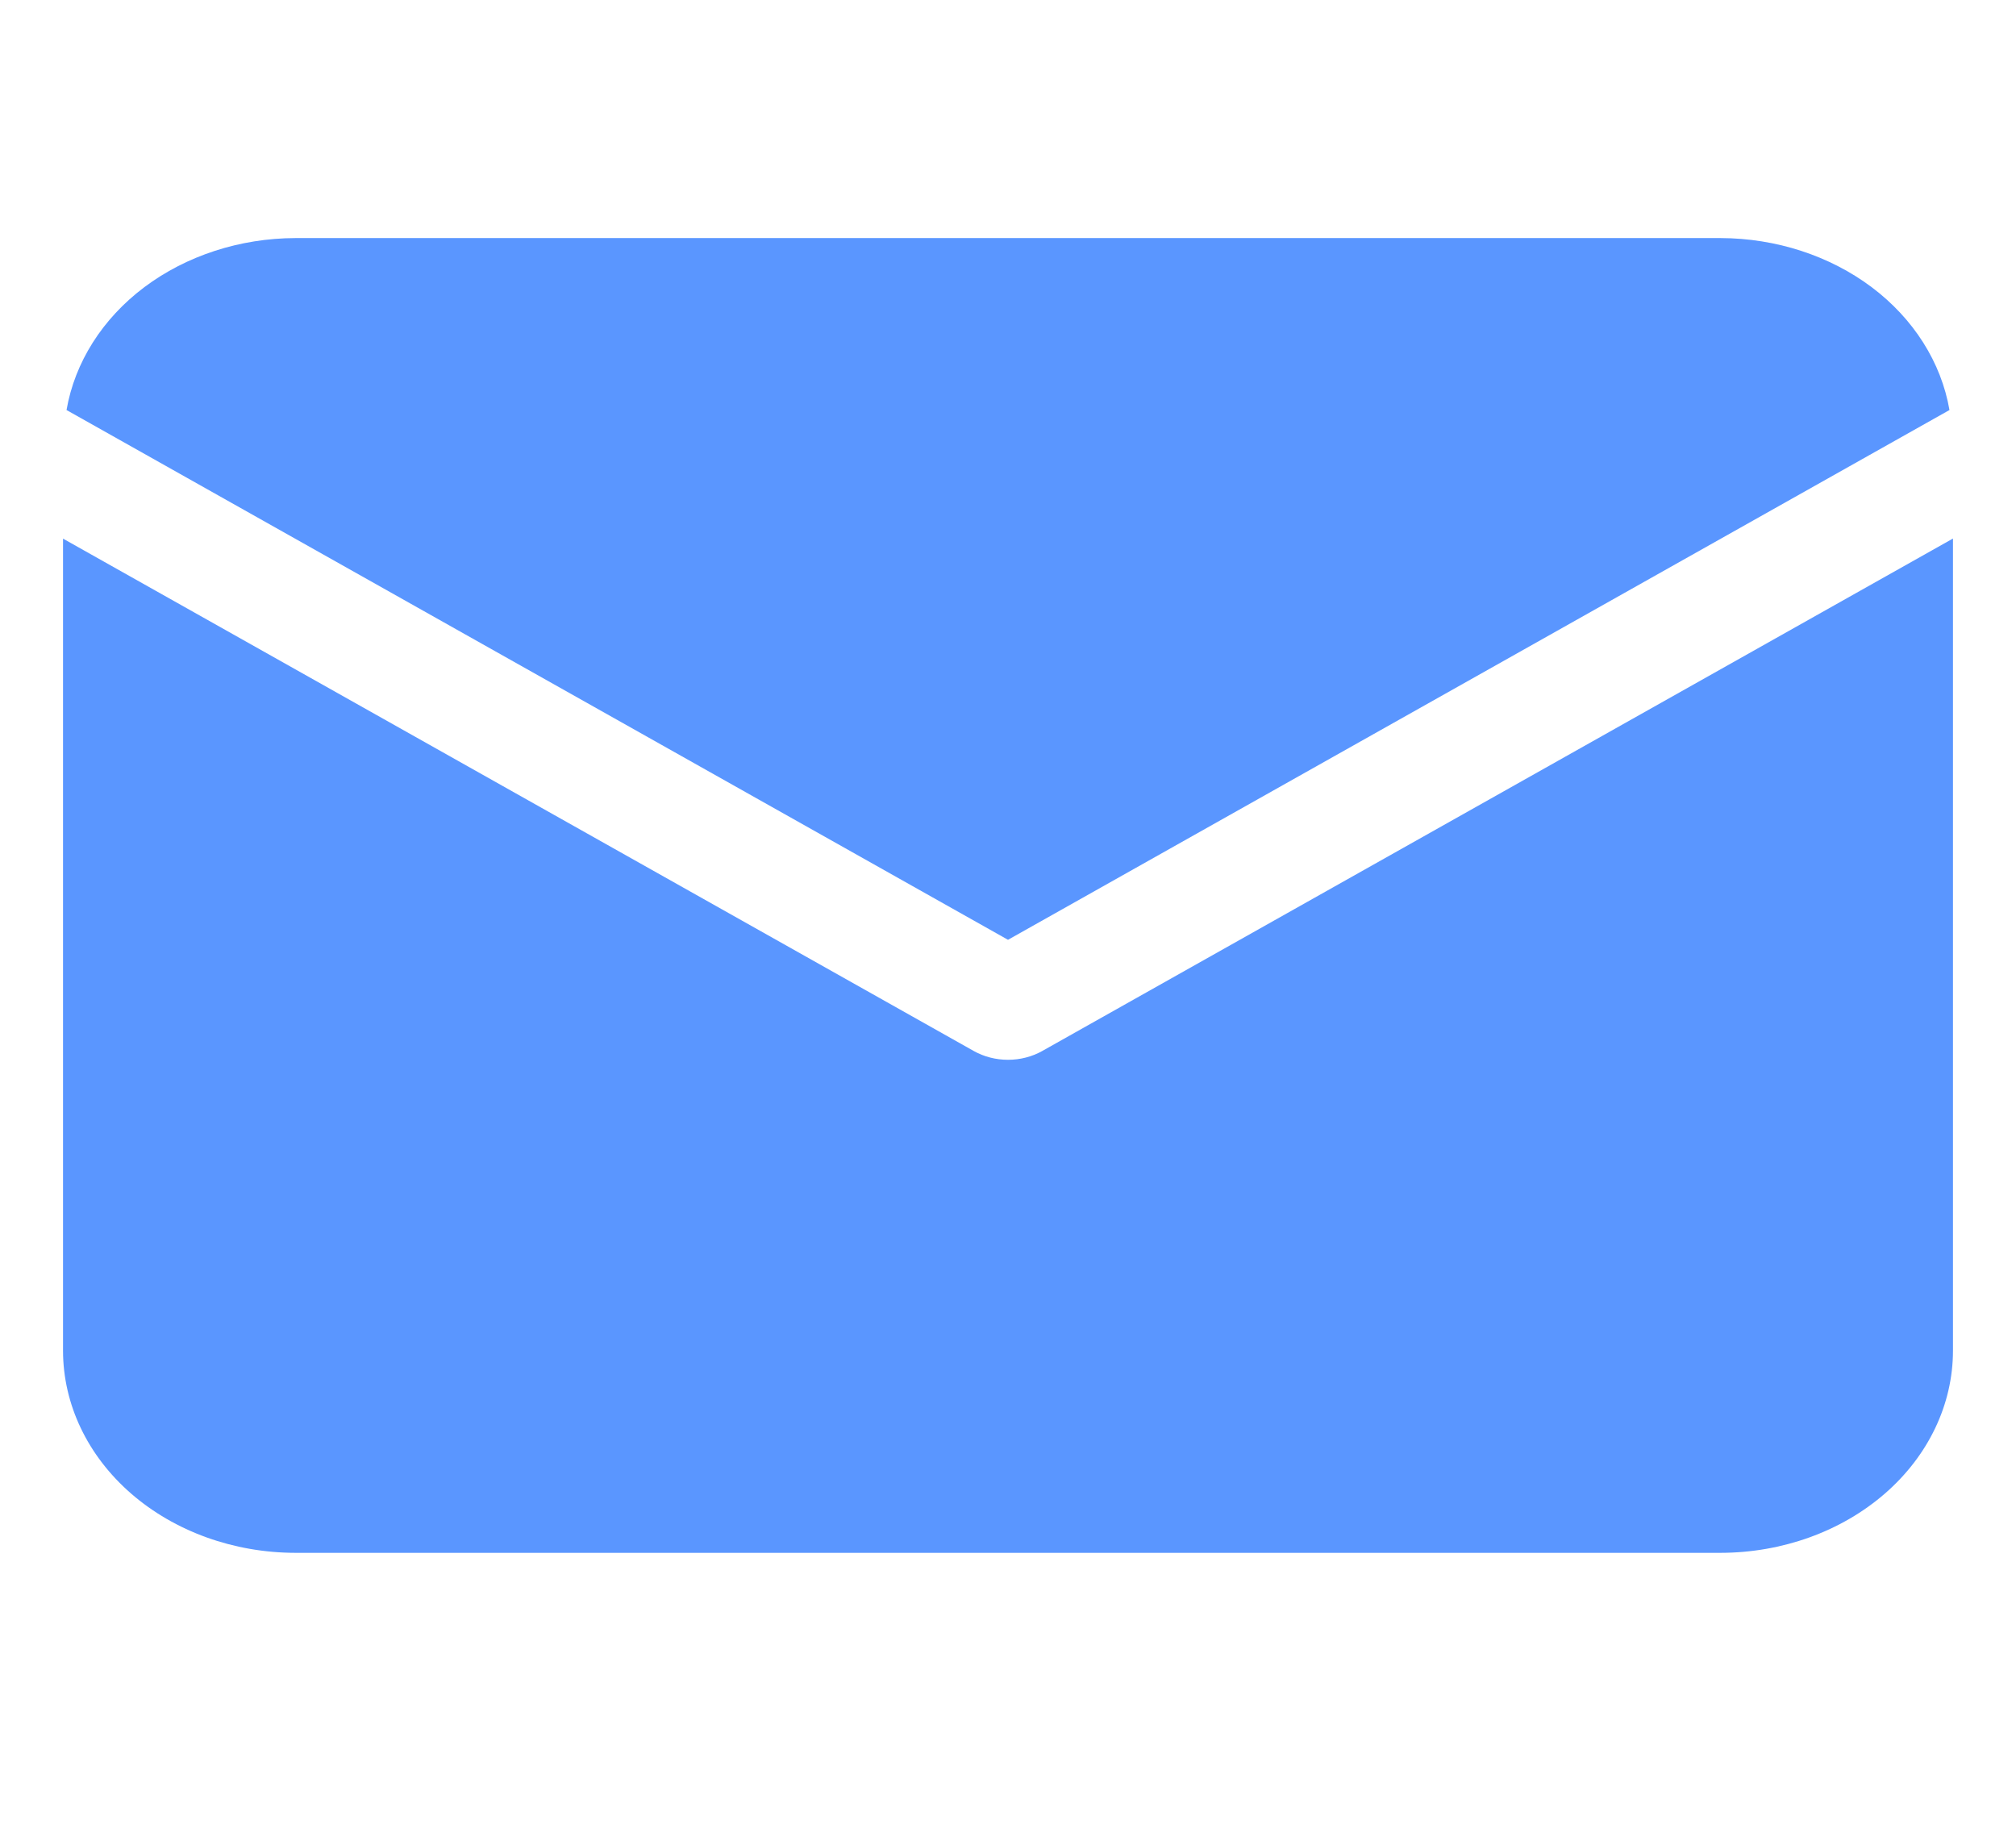
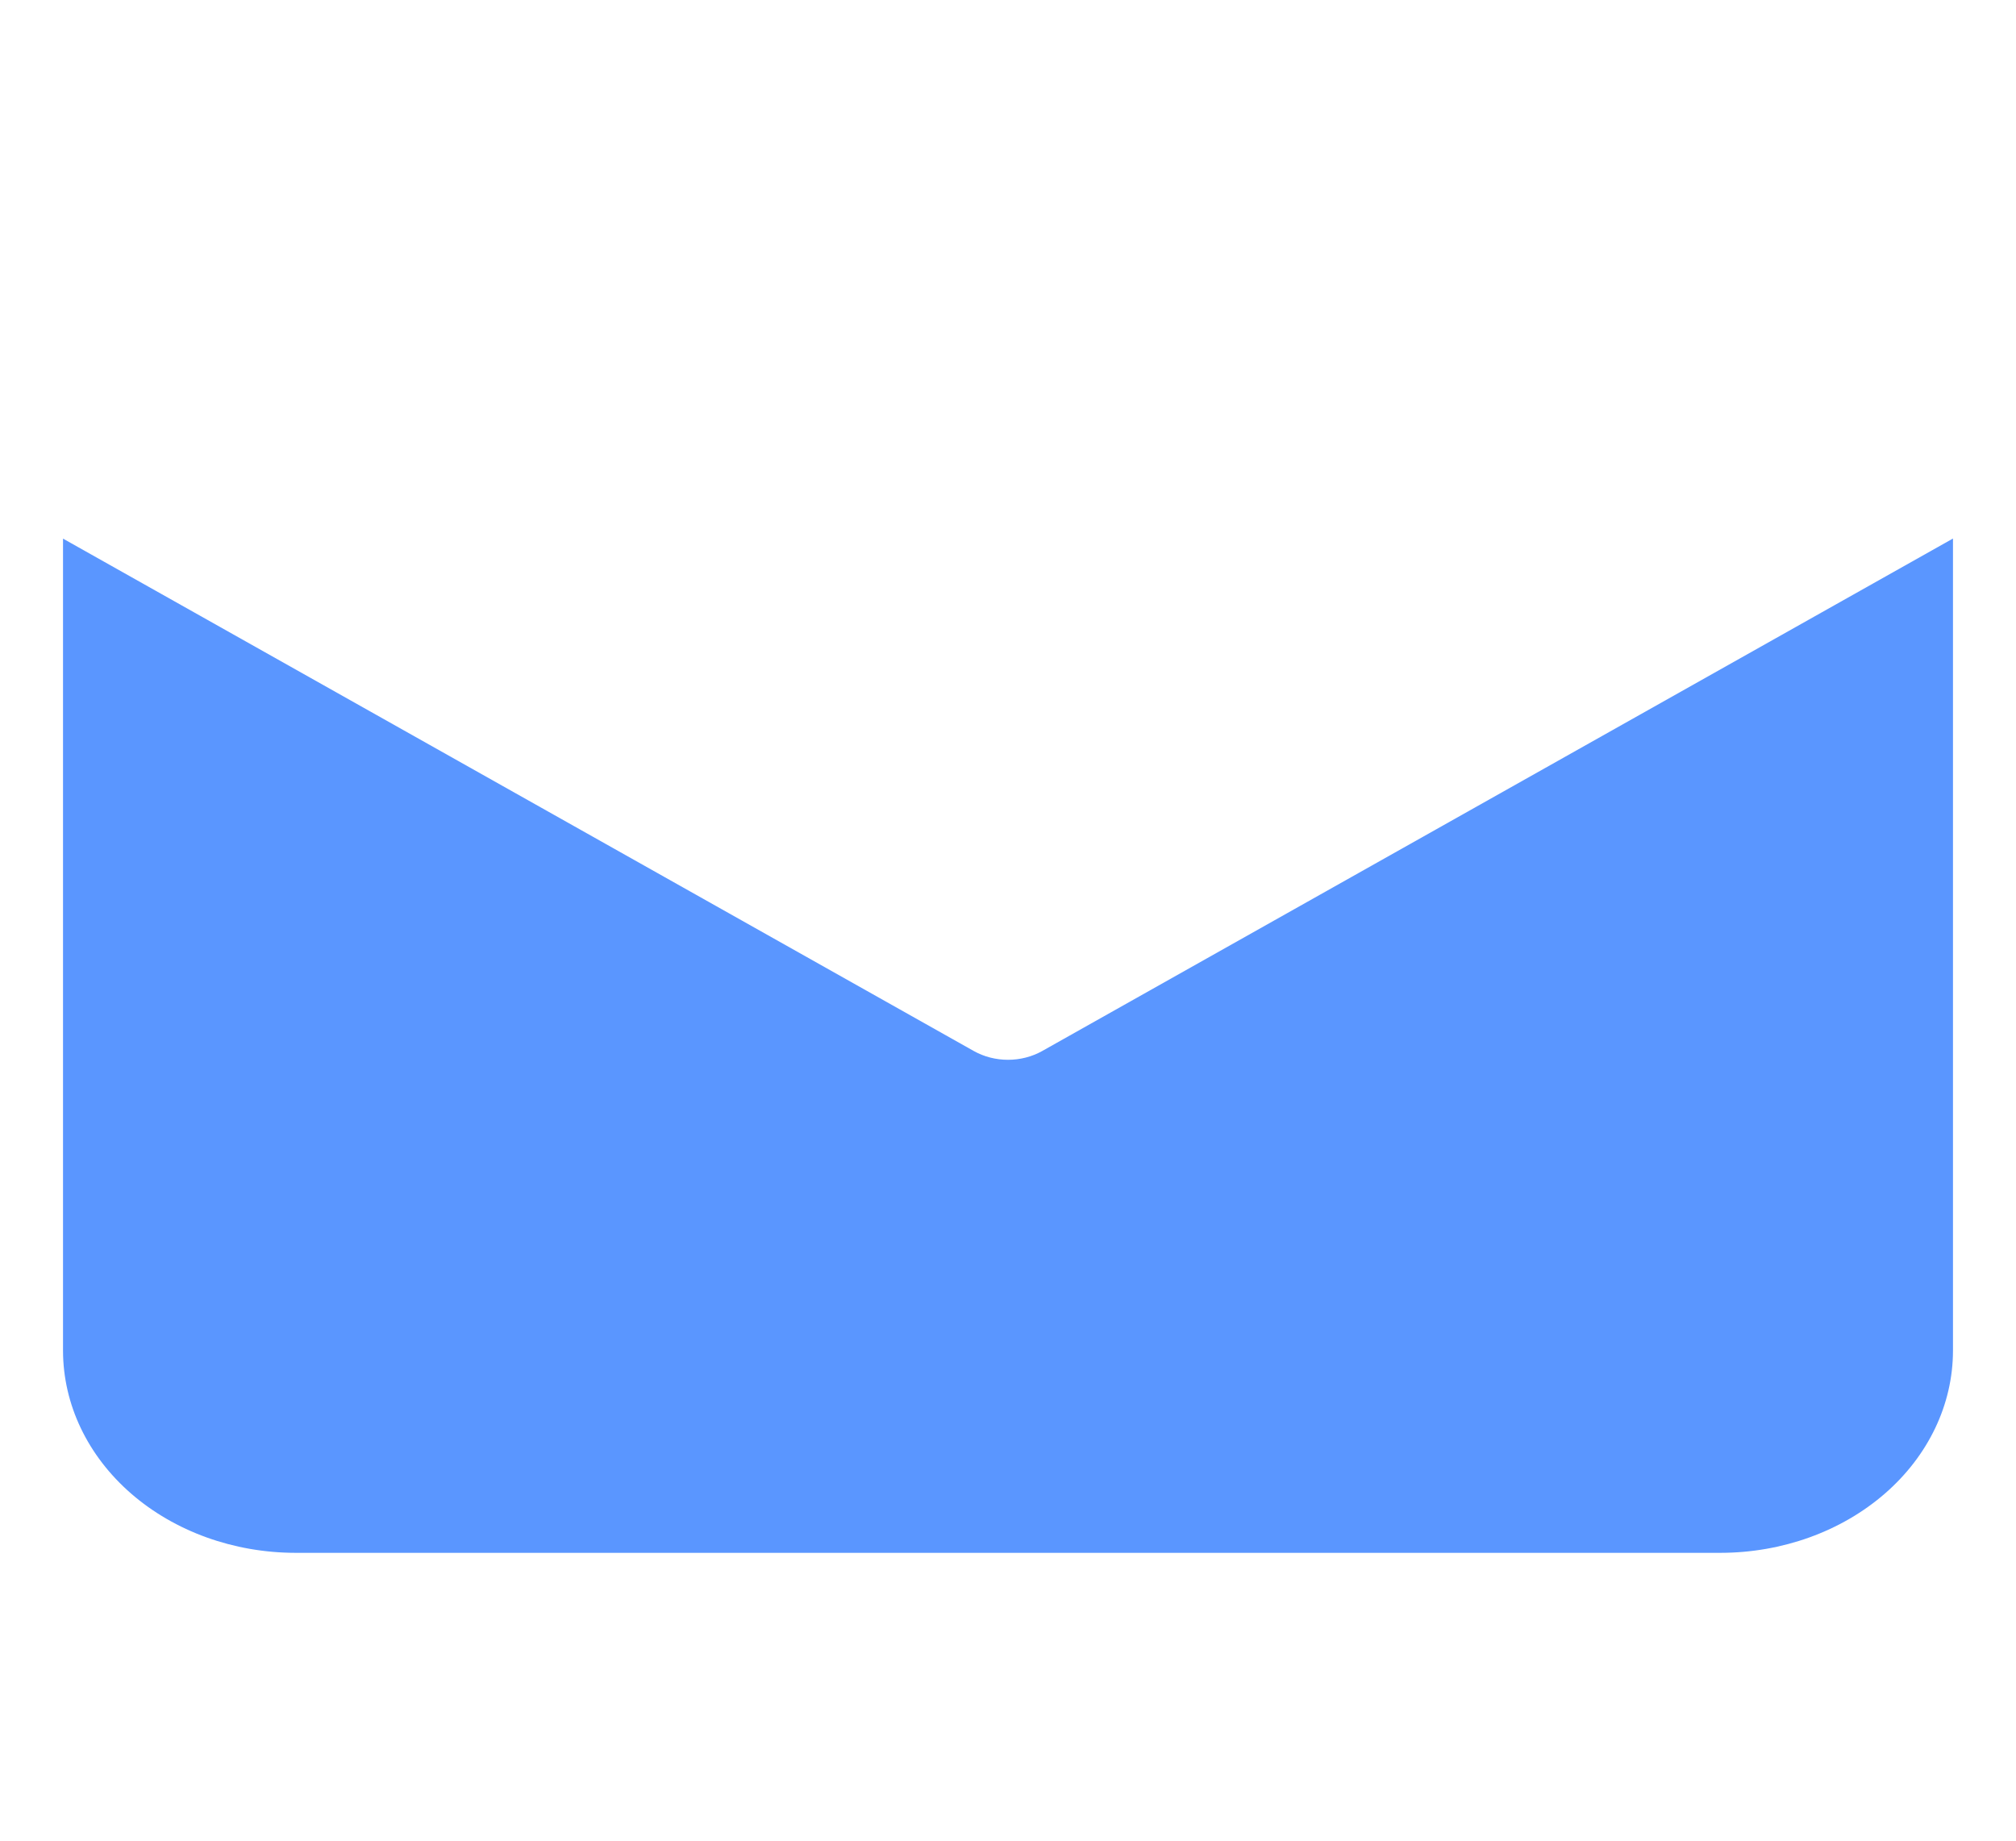
<svg xmlns="http://www.w3.org/2000/svg" width="23" height="21" viewBox="0 0 23 21" fill="none">
-   <path d="M22.241 4.678C22.147 4.134 21.832 3.636 21.353 3.276C20.874 2.917 20.263 2.718 19.63 2.716H3.37C2.737 2.718 2.126 2.917 1.647 3.276C1.168 3.636 0.853 4.134 0.759 4.678L11.5 10.722L22.241 4.678Z" fill="#5A96FF" />
  <path d="M11.89 11.991C11.774 12.056 11.639 12.091 11.5 12.091C11.361 12.091 11.226 12.056 11.11 11.991L0.719 6.145V15.411C0.72 16.022 0.999 16.608 1.496 17.04C1.993 17.472 2.667 17.715 3.37 17.716H19.63C20.333 17.715 21.007 17.472 21.504 17.04C22.001 16.608 22.28 16.022 22.281 15.411V6.144L11.89 11.991Z" fill="#5A96FF" />
</svg>